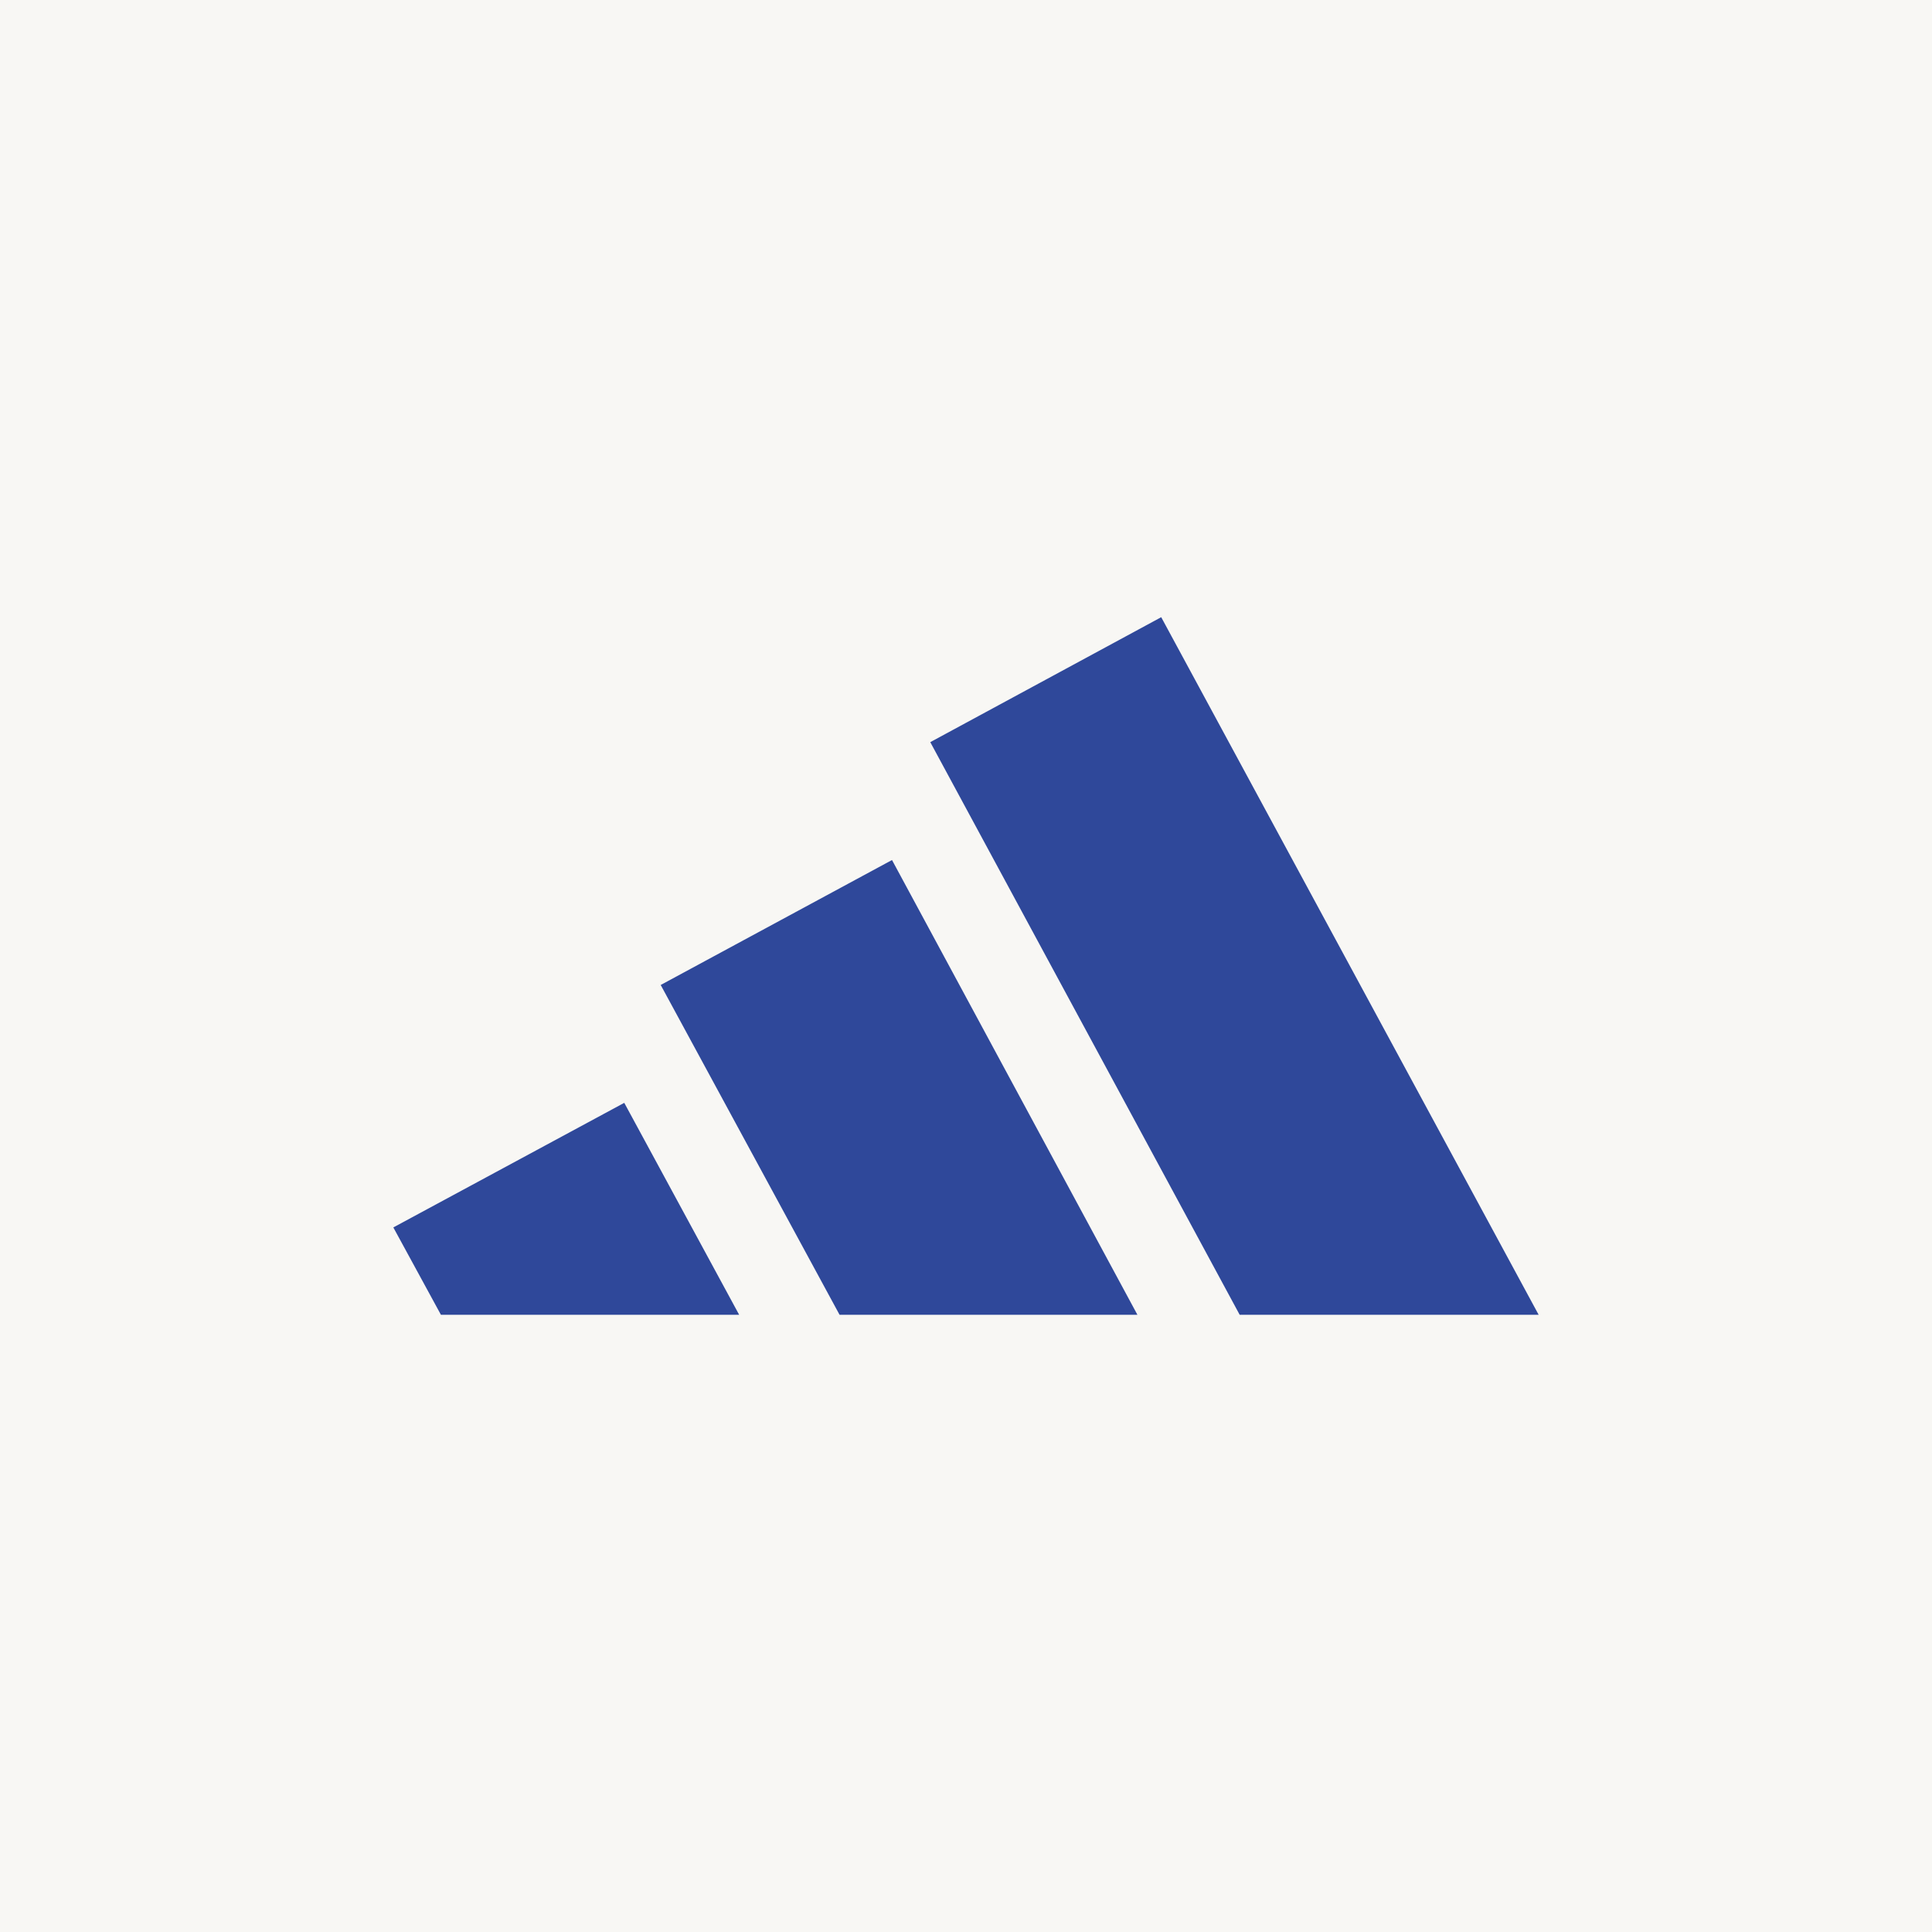
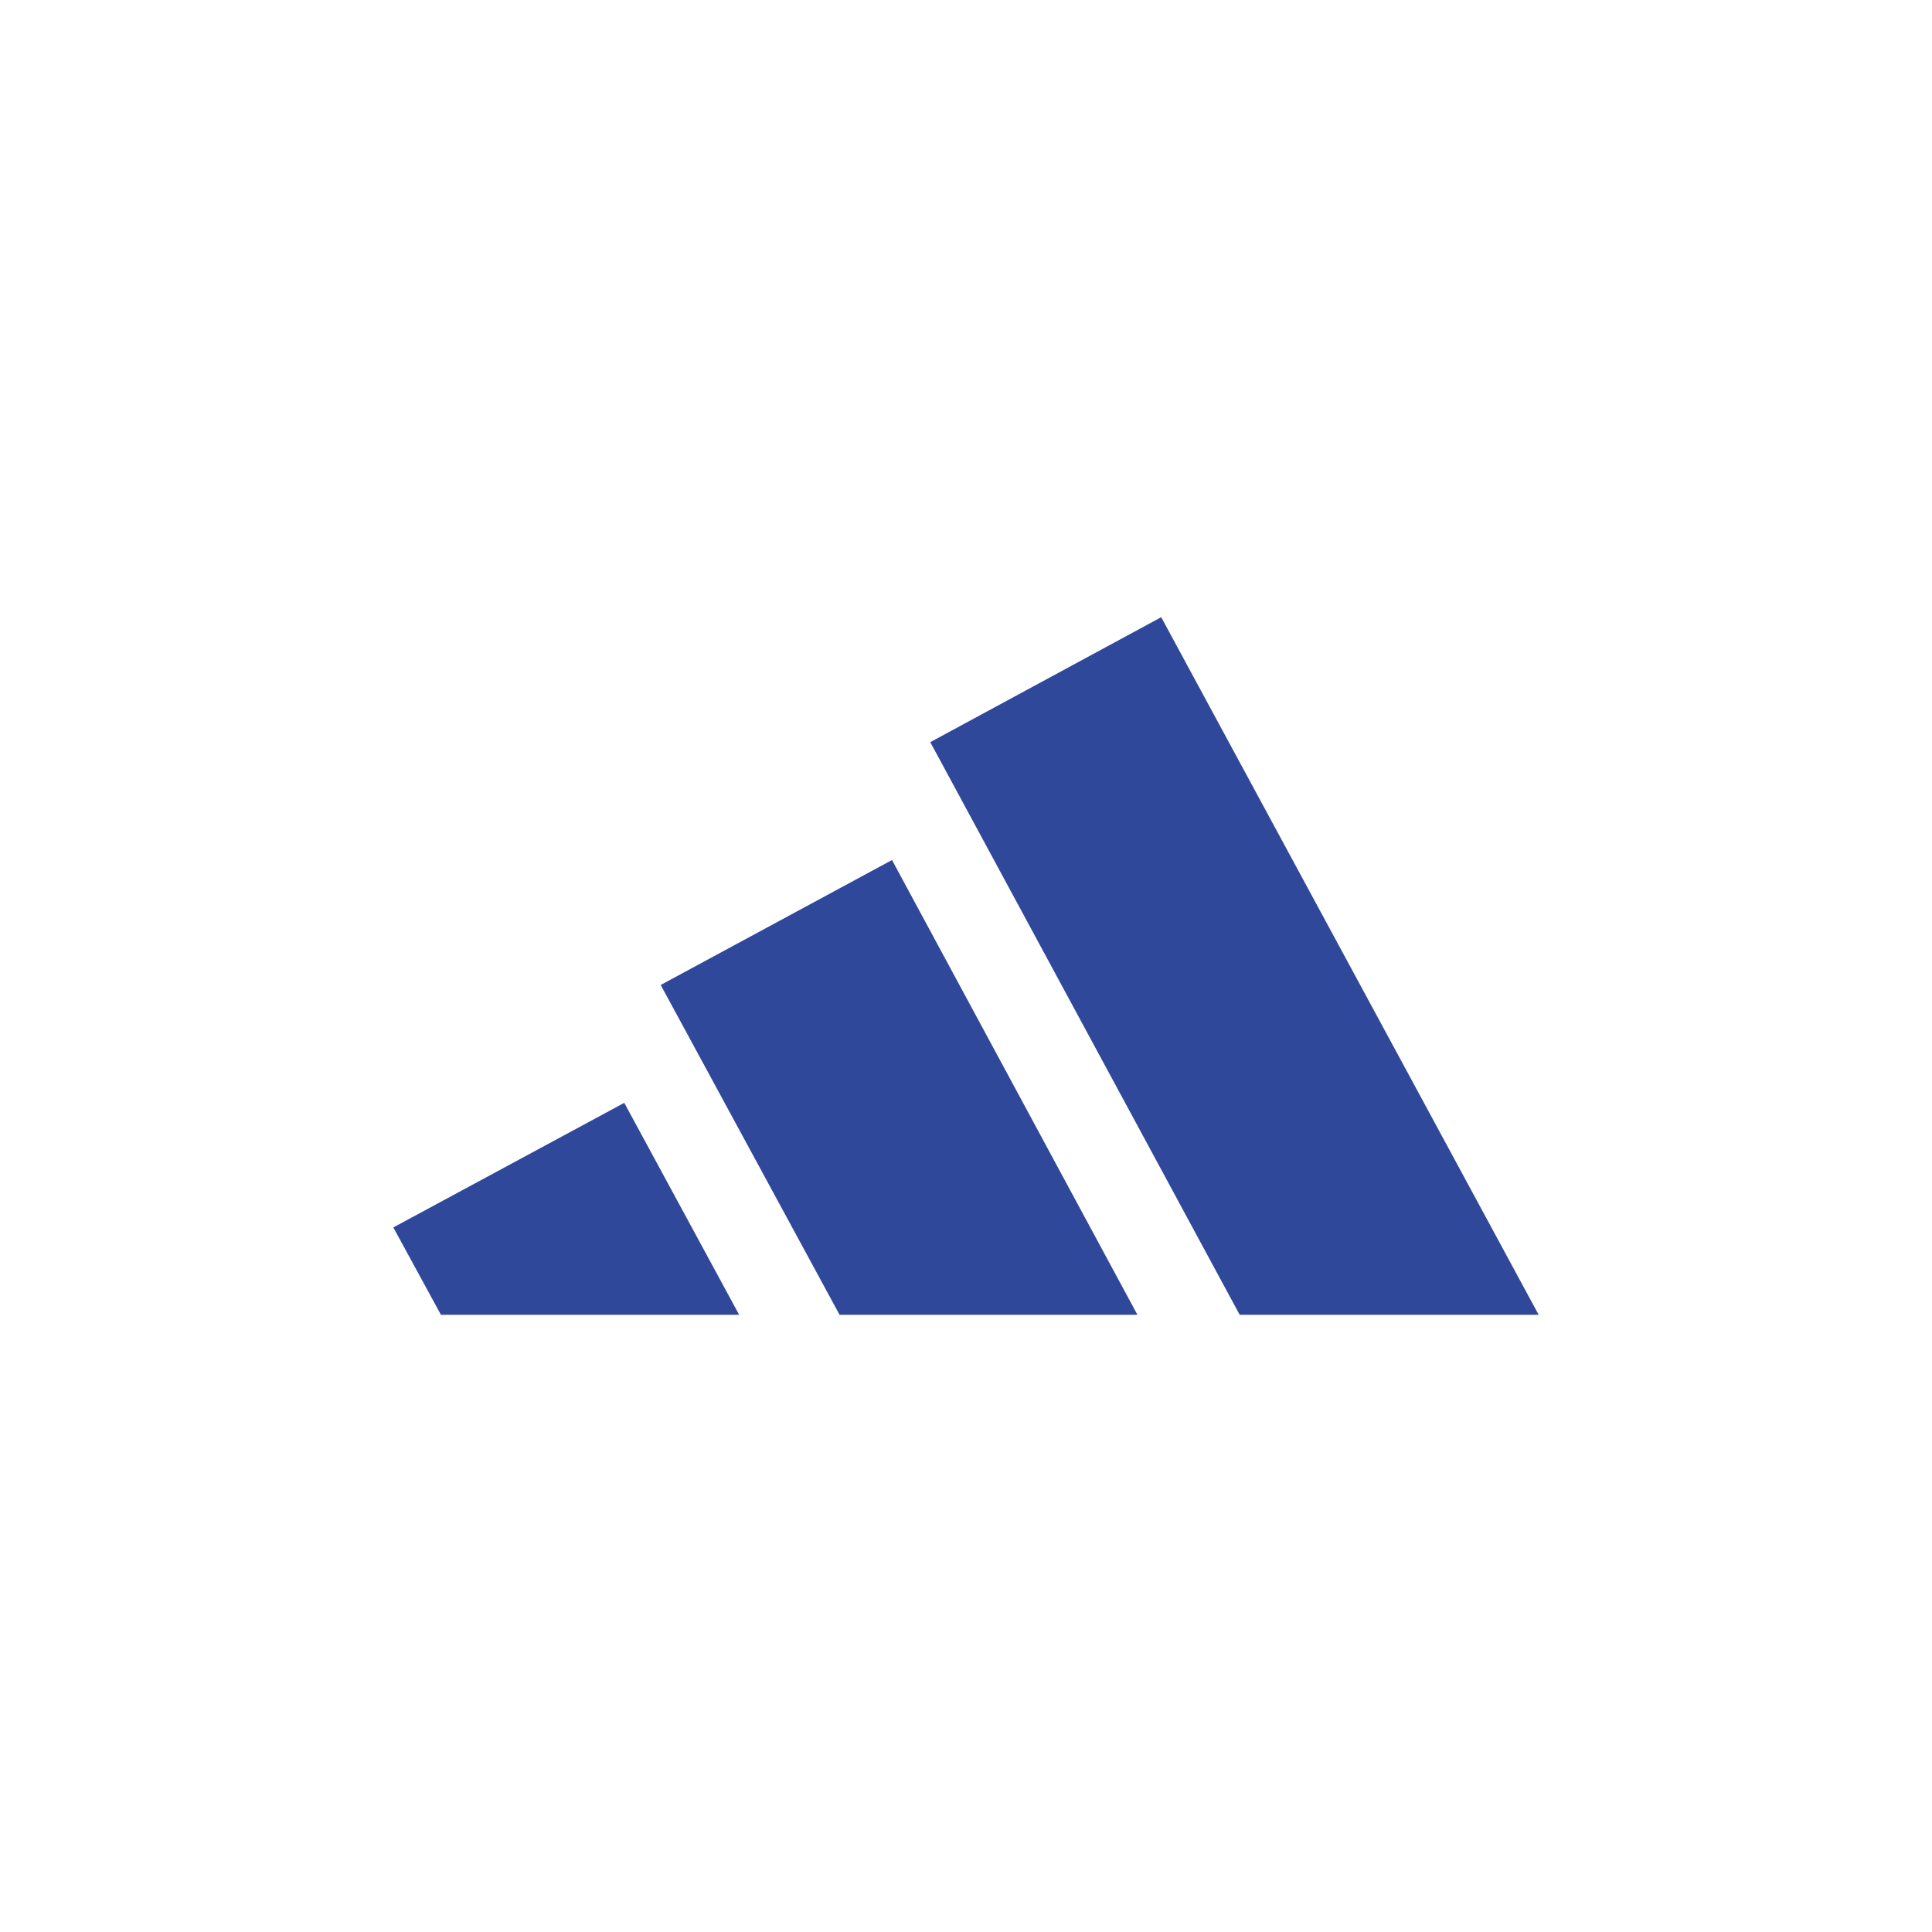
<svg xmlns="http://www.w3.org/2000/svg" width="400" height="400" viewBox="0 0 400 400">
  <g id="logo_adidas" transform="translate(-57 -7119)">
-     <rect id="Rectangle_2357" data-name="Rectangle 2357" width="400" height="400" transform="translate(57 7119)" fill="#f8f7f4" />
    <g id="adidas-1" transform="translate(123.404 7246.784)">
-       <path id="Path_19111" data-name="Path 19111" d="M107.419,144.432h61.669L118.276,50.275,70.387,76.145l37.032,68.287ZM126.2,25.87,174.013,0,252.16,144.432h-61.9ZM86.632,144.432,62.843,100.548,15.031,126.341l9.855,18.092H86.632Z" transform="translate(0)" fill="#2f489a" fill-rule="evenodd" />
+       <path id="Path_19111" data-name="Path 19111" d="M107.419,144.432h61.669L118.276,50.275,70.387,76.145l37.032,68.287ZM126.2,25.87,174.013,0,252.16,144.432h-61.9ZM86.632,144.432,62.843,100.548,15.031,126.341l9.855,18.092Z" transform="translate(0)" fill="#2f489a" fill-rule="evenodd" />
    </g>
  </g>
</svg>